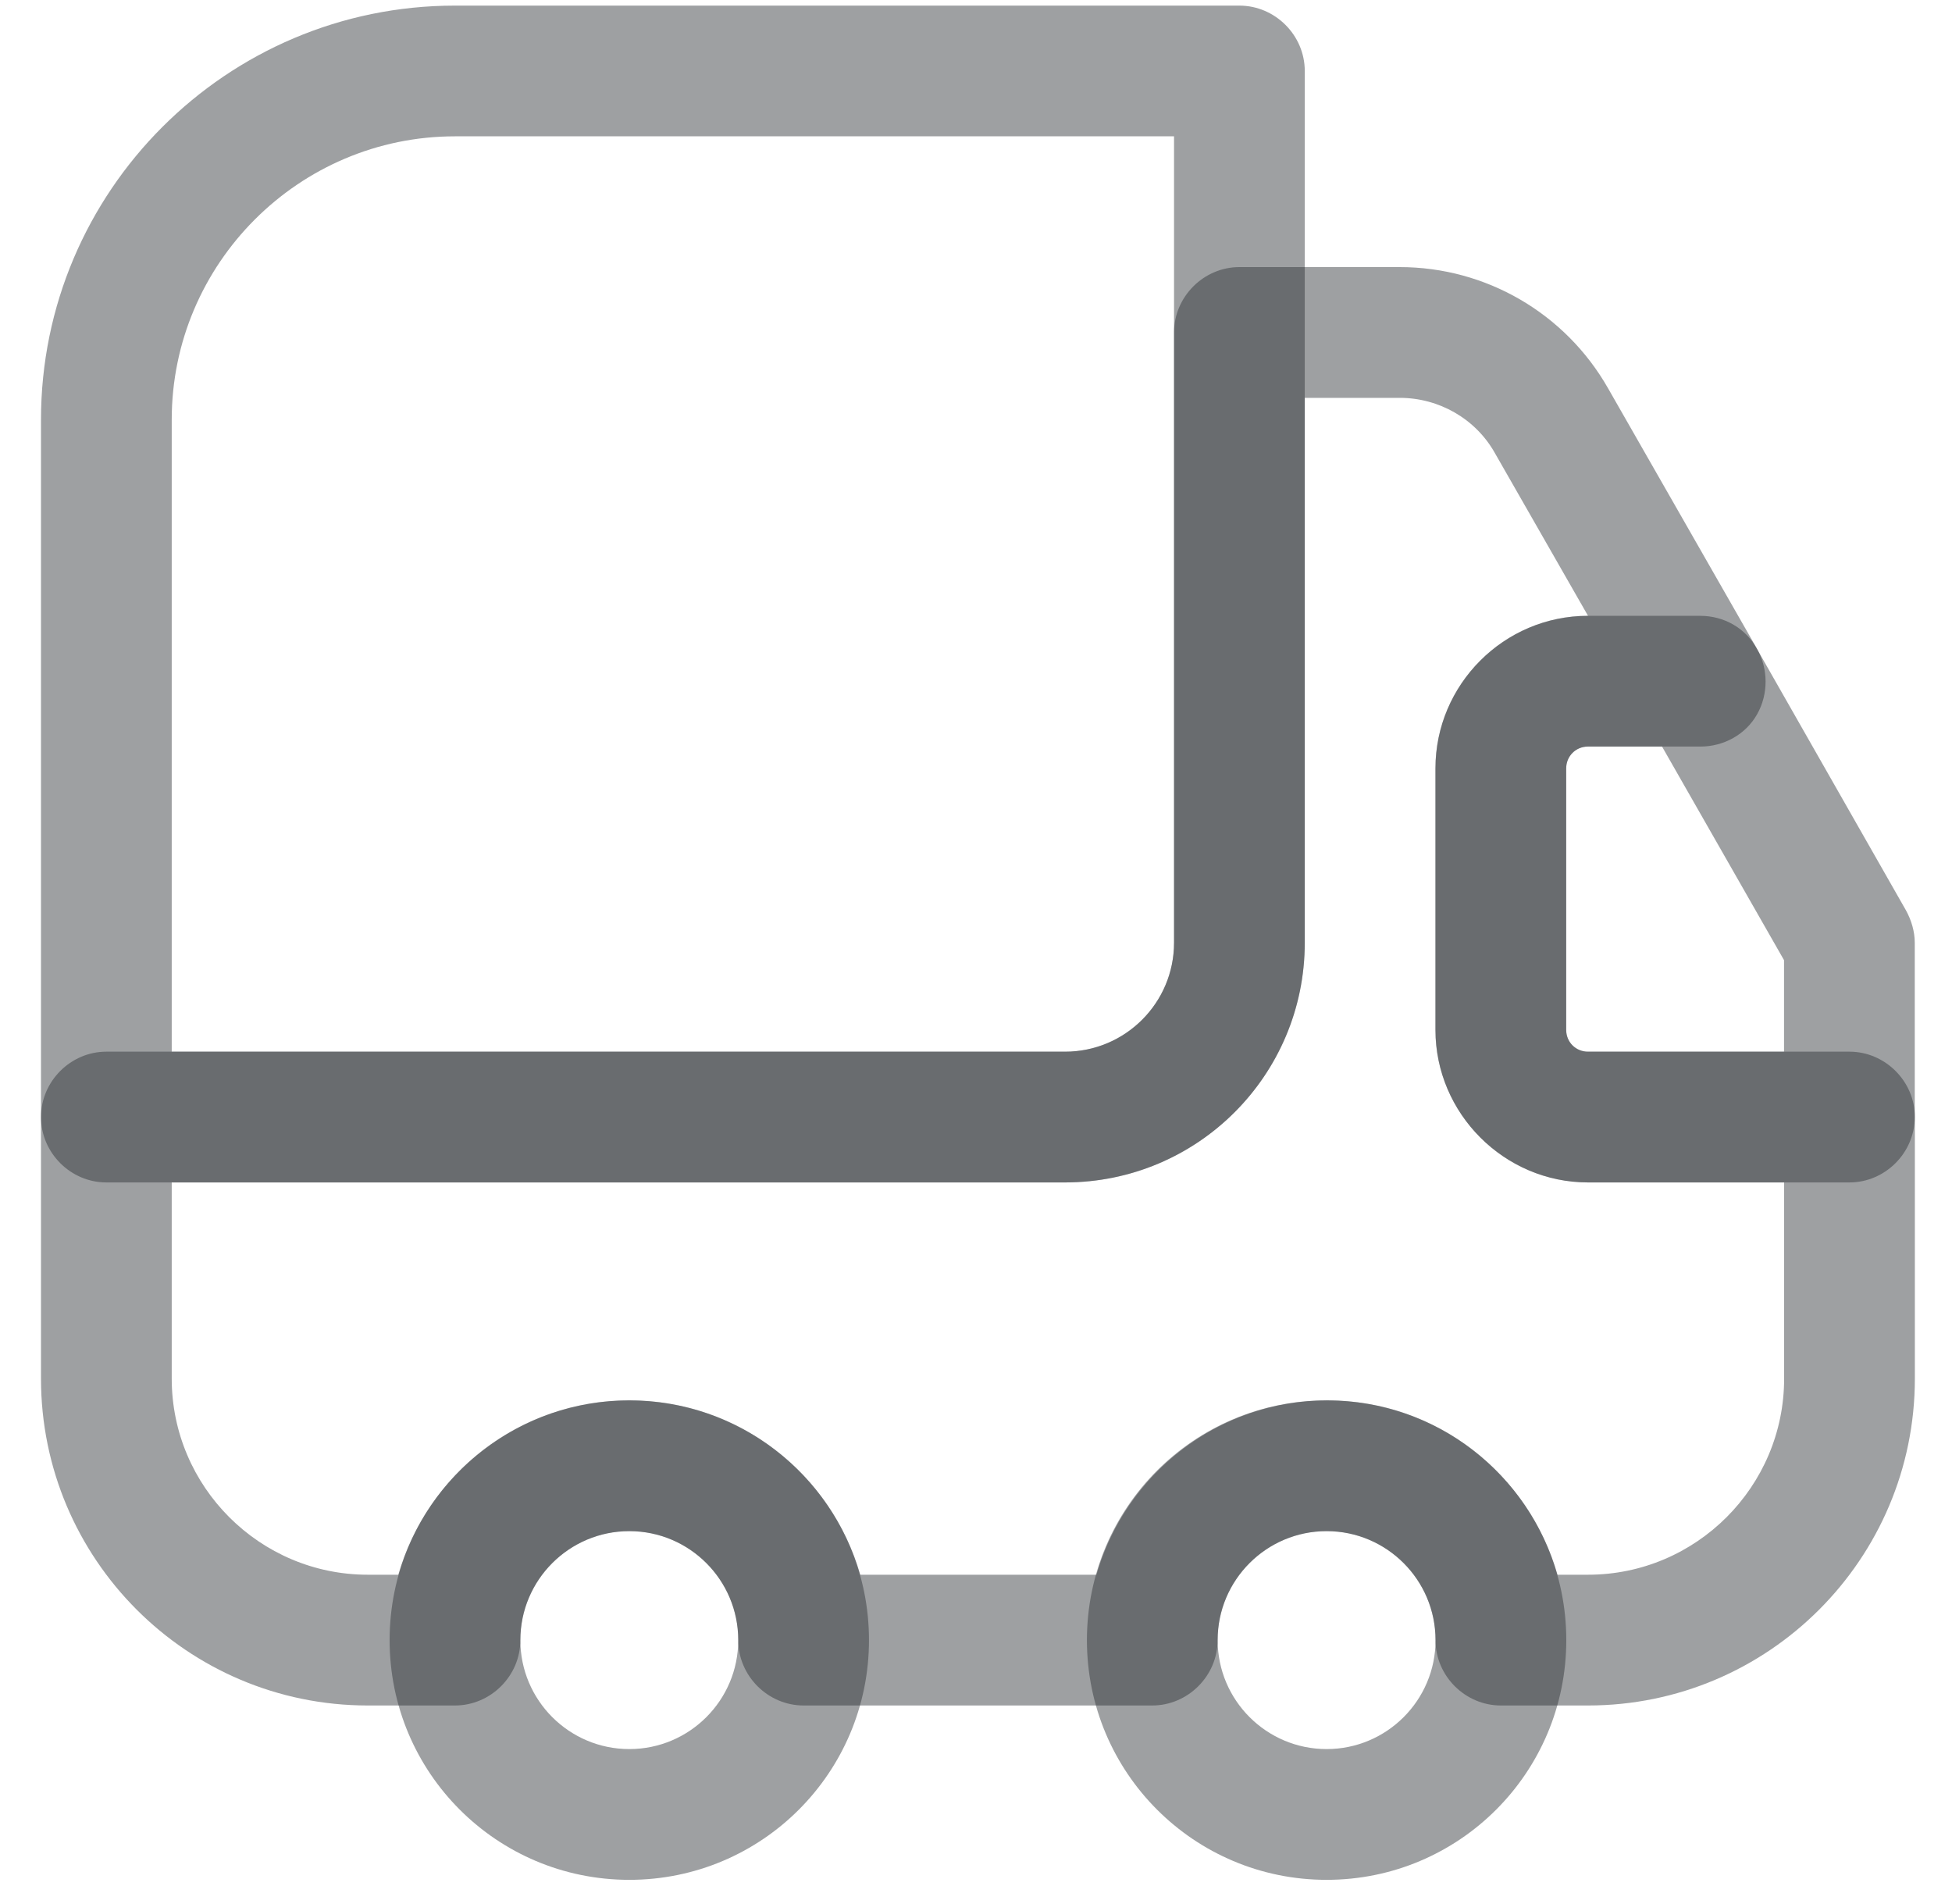
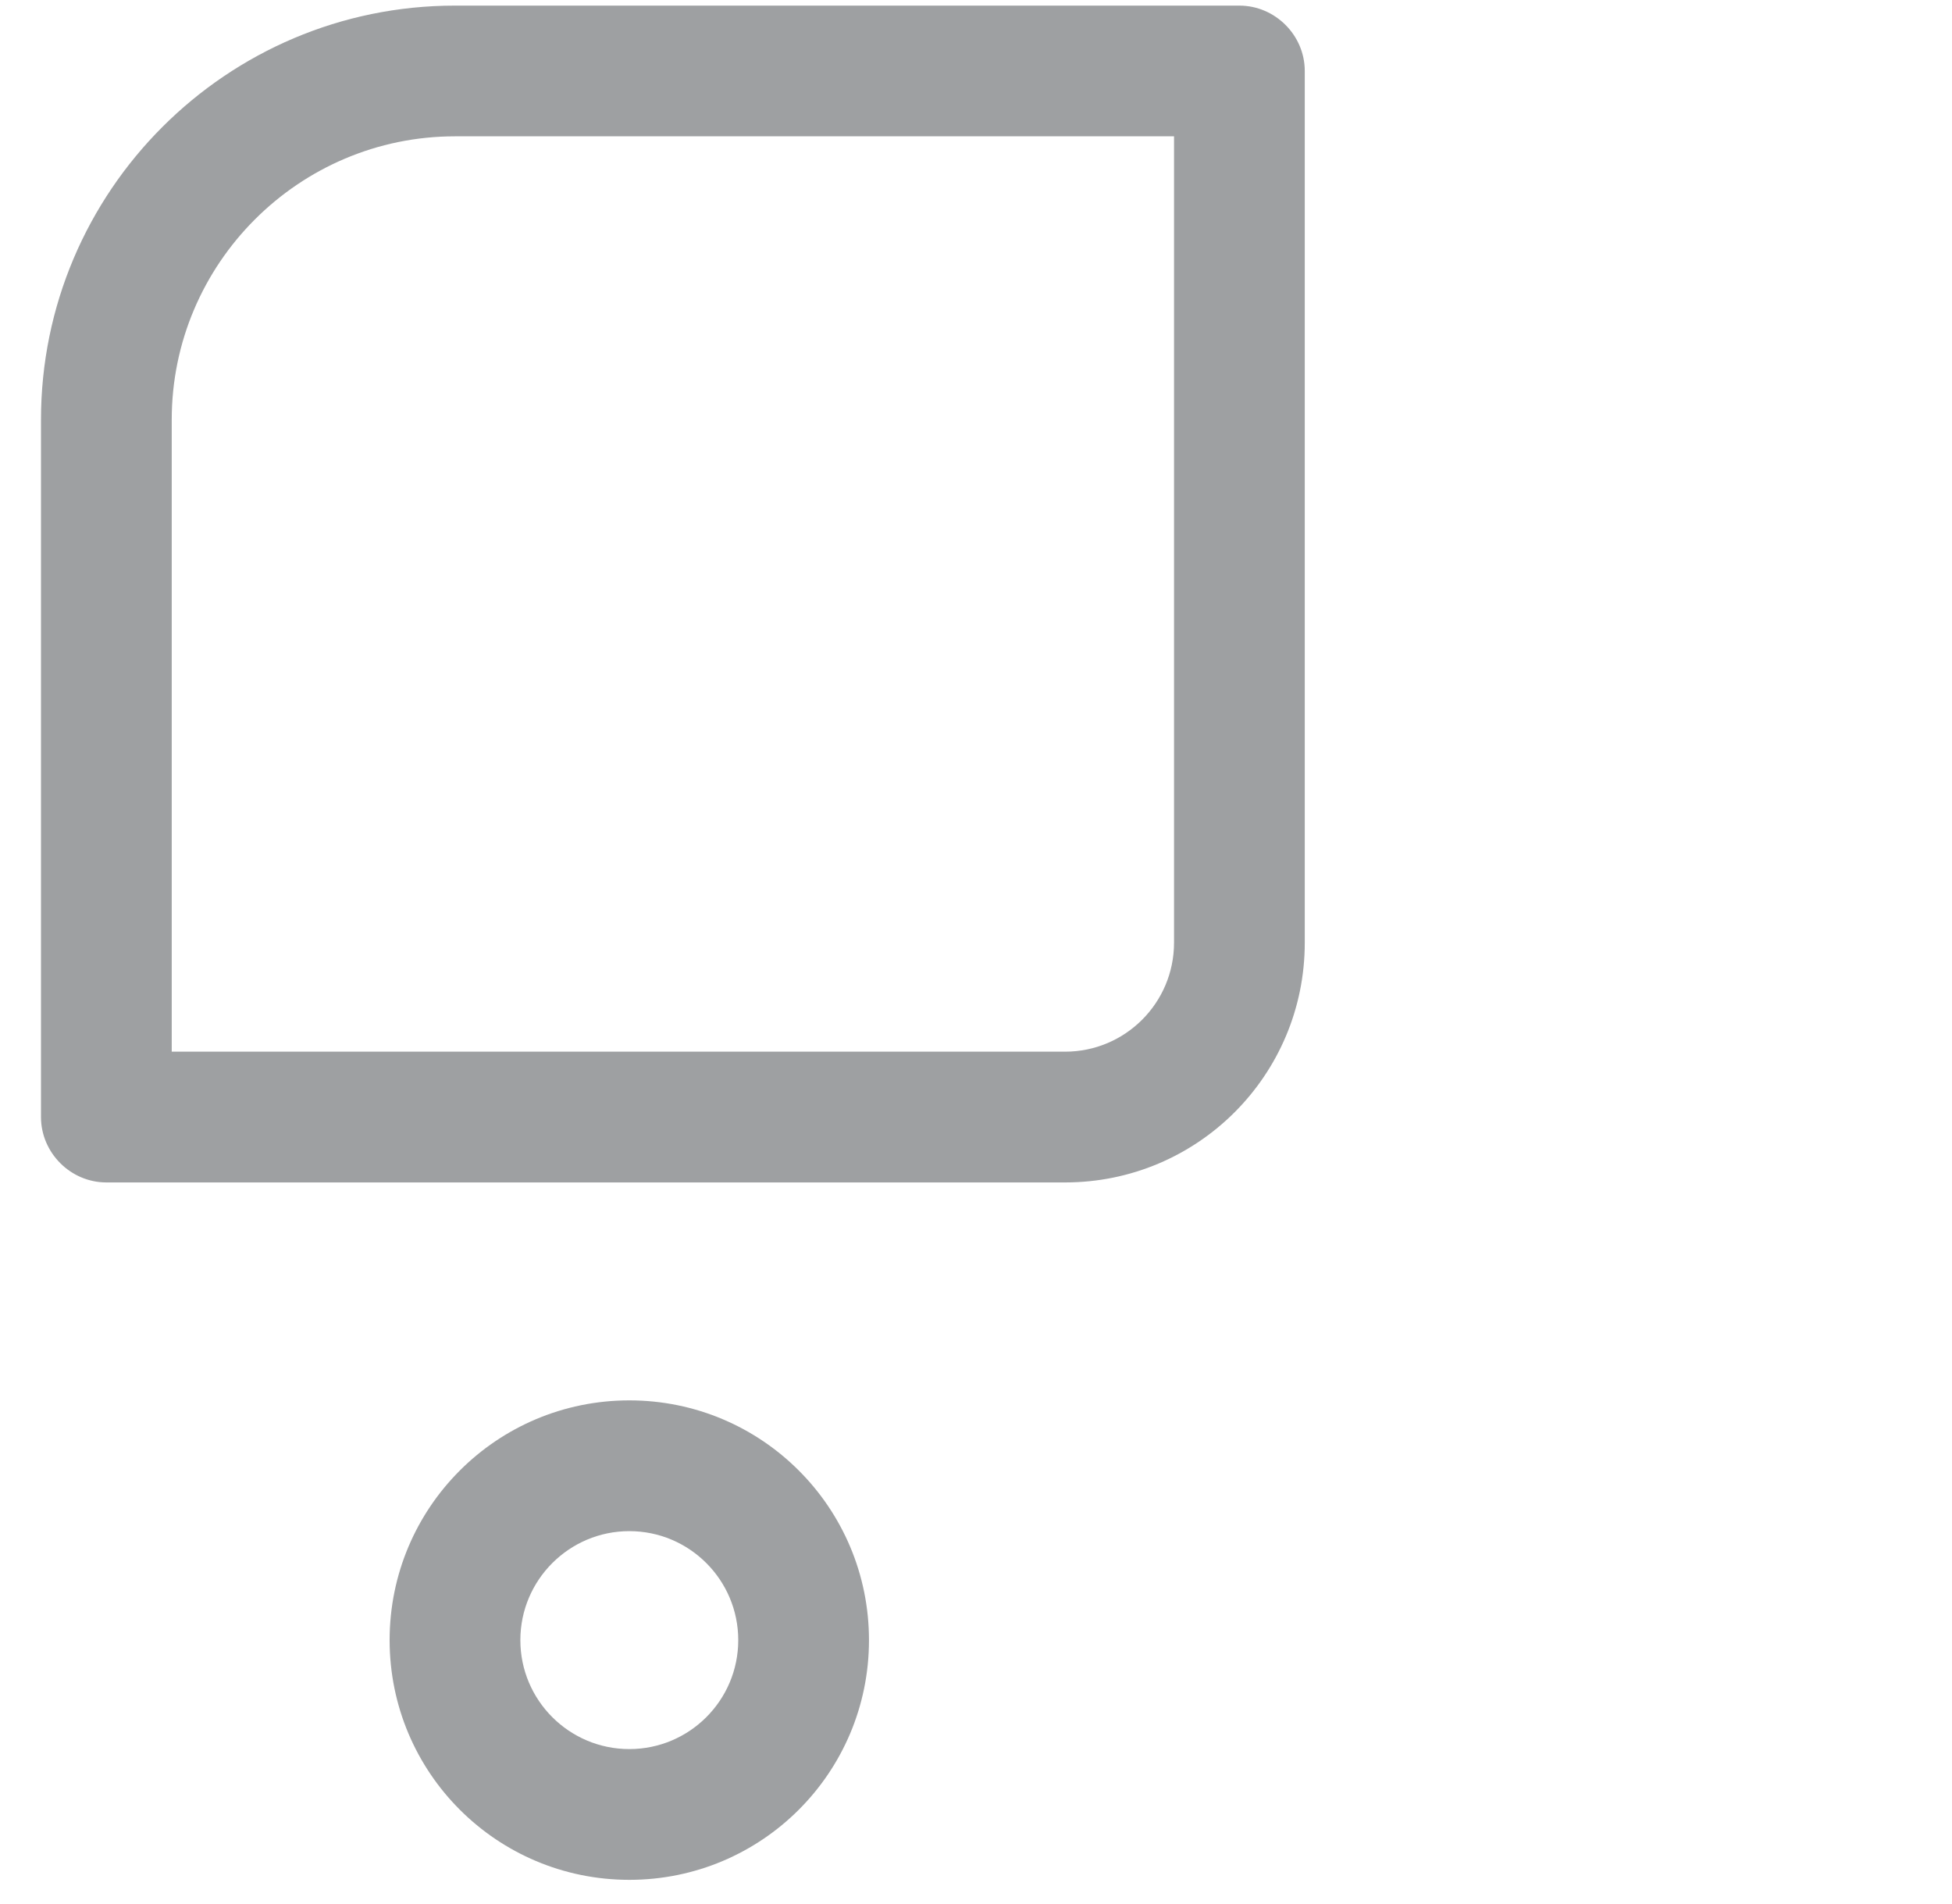
<svg xmlns="http://www.w3.org/2000/svg" width="40" height="39" viewBox="0 0 40 39" fill="none">
  <path d="M21.825 24.225H2.179C1.447 24.225 0.84 23.618 0.84 22.886V8.598C0.84 3.919 4.644 0.115 9.323 0.115H25.397C26.13 0.115 26.737 0.722 26.737 1.454V19.314C26.737 22.029 24.54 24.225 21.825 24.225ZM3.519 21.546H21.825C23.058 21.546 24.058 20.546 24.058 19.314V2.793H9.323C6.126 2.793 3.519 5.401 3.519 8.598V21.546Z" fill="#292D32" fill-opacity="0.45" />
-   <path d="M32.541 34.941H30.755C30.023 34.941 29.416 34.334 29.416 33.602C29.416 32.369 28.416 31.369 27.183 31.369C25.951 31.369 24.951 32.369 24.951 33.602C24.951 34.334 24.343 34.941 23.611 34.941H16.467C15.735 34.941 15.128 34.334 15.128 33.602C15.128 32.369 14.128 31.369 12.895 31.369C11.663 31.369 10.663 32.369 10.663 33.602C10.663 34.334 10.056 34.941 9.323 34.941H7.537C3.84 34.941 0.84 31.941 0.84 28.244V22.886C0.84 22.154 1.447 21.546 2.179 21.546H21.825C23.058 21.546 24.058 20.546 24.058 19.314V6.812C24.058 6.08 24.665 5.472 25.397 5.472H28.683C30.452 5.472 32.077 6.419 32.952 7.955L36.006 13.295C36.238 13.706 36.238 14.224 36.006 14.634C35.774 15.045 35.327 15.295 34.845 15.295H32.541C32.291 15.295 32.095 15.492 32.095 15.742V21.1C32.095 21.35 32.291 21.546 32.541 21.546H37.899C38.631 21.546 39.239 22.154 39.239 22.886V28.244C39.239 31.941 36.238 34.941 32.541 34.941ZM31.916 32.262H32.541C34.756 32.262 36.56 30.458 36.56 28.244V24.225H32.541C30.827 24.225 29.416 22.814 29.416 21.1V15.742C29.416 14.027 30.809 12.616 32.541 12.616L30.63 9.277C30.237 8.58 29.487 8.151 28.683 8.151H26.737V19.314C26.737 22.029 24.54 24.225 21.825 24.225H3.519V28.244C3.519 30.458 5.323 32.262 7.537 32.262H8.162C8.752 30.208 10.645 28.69 12.895 28.69C15.146 28.69 17.039 30.208 17.628 32.262H22.468C23.058 30.208 24.951 28.69 27.201 28.69C29.451 28.69 31.327 30.208 31.916 32.262Z" fill="#292D32" fill-opacity="0.45" />
  <path d="M12.896 38.513C10.181 38.513 7.984 36.317 7.984 33.602C7.984 30.887 10.181 28.69 12.896 28.69C15.611 28.69 17.807 30.887 17.807 33.602C17.807 36.317 15.611 38.513 12.896 38.513ZM12.896 31.369C11.664 31.369 10.663 32.37 10.663 33.602C10.663 34.834 11.664 35.834 12.896 35.834C14.128 35.834 15.128 34.834 15.128 33.602C15.128 32.37 14.128 31.369 12.896 31.369Z" fill="#292D32" fill-opacity="0.45" />
-   <path d="M27.185 38.513C24.47 38.513 22.273 36.317 22.273 33.602C22.273 30.887 24.47 28.69 27.185 28.69C29.9 28.69 32.096 30.887 32.096 33.602C32.096 36.317 29.9 38.513 27.185 38.513ZM27.185 31.369C25.953 31.369 24.952 32.37 24.952 33.602C24.952 34.834 25.953 35.834 27.185 35.834C28.417 35.834 29.417 34.834 29.417 33.602C29.417 32.37 28.417 31.369 27.185 31.369Z" fill="#292D32" fill-opacity="0.45" />
-   <path d="M37.898 24.225H32.539C30.825 24.225 29.414 22.814 29.414 21.1V15.742C29.414 14.027 30.825 12.617 32.539 12.617H34.843C35.326 12.617 35.772 12.867 36.004 13.295L39.058 18.653C39.166 18.85 39.237 19.082 39.237 19.314V22.886C39.237 23.618 38.63 24.225 37.898 24.225ZM32.539 15.295C32.289 15.295 32.093 15.492 32.093 15.742V21.1C32.093 21.35 32.289 21.546 32.539 21.546H36.558V19.671L34.058 15.295H32.539Z" fill="#292D32" fill-opacity="0.45" />
</svg>